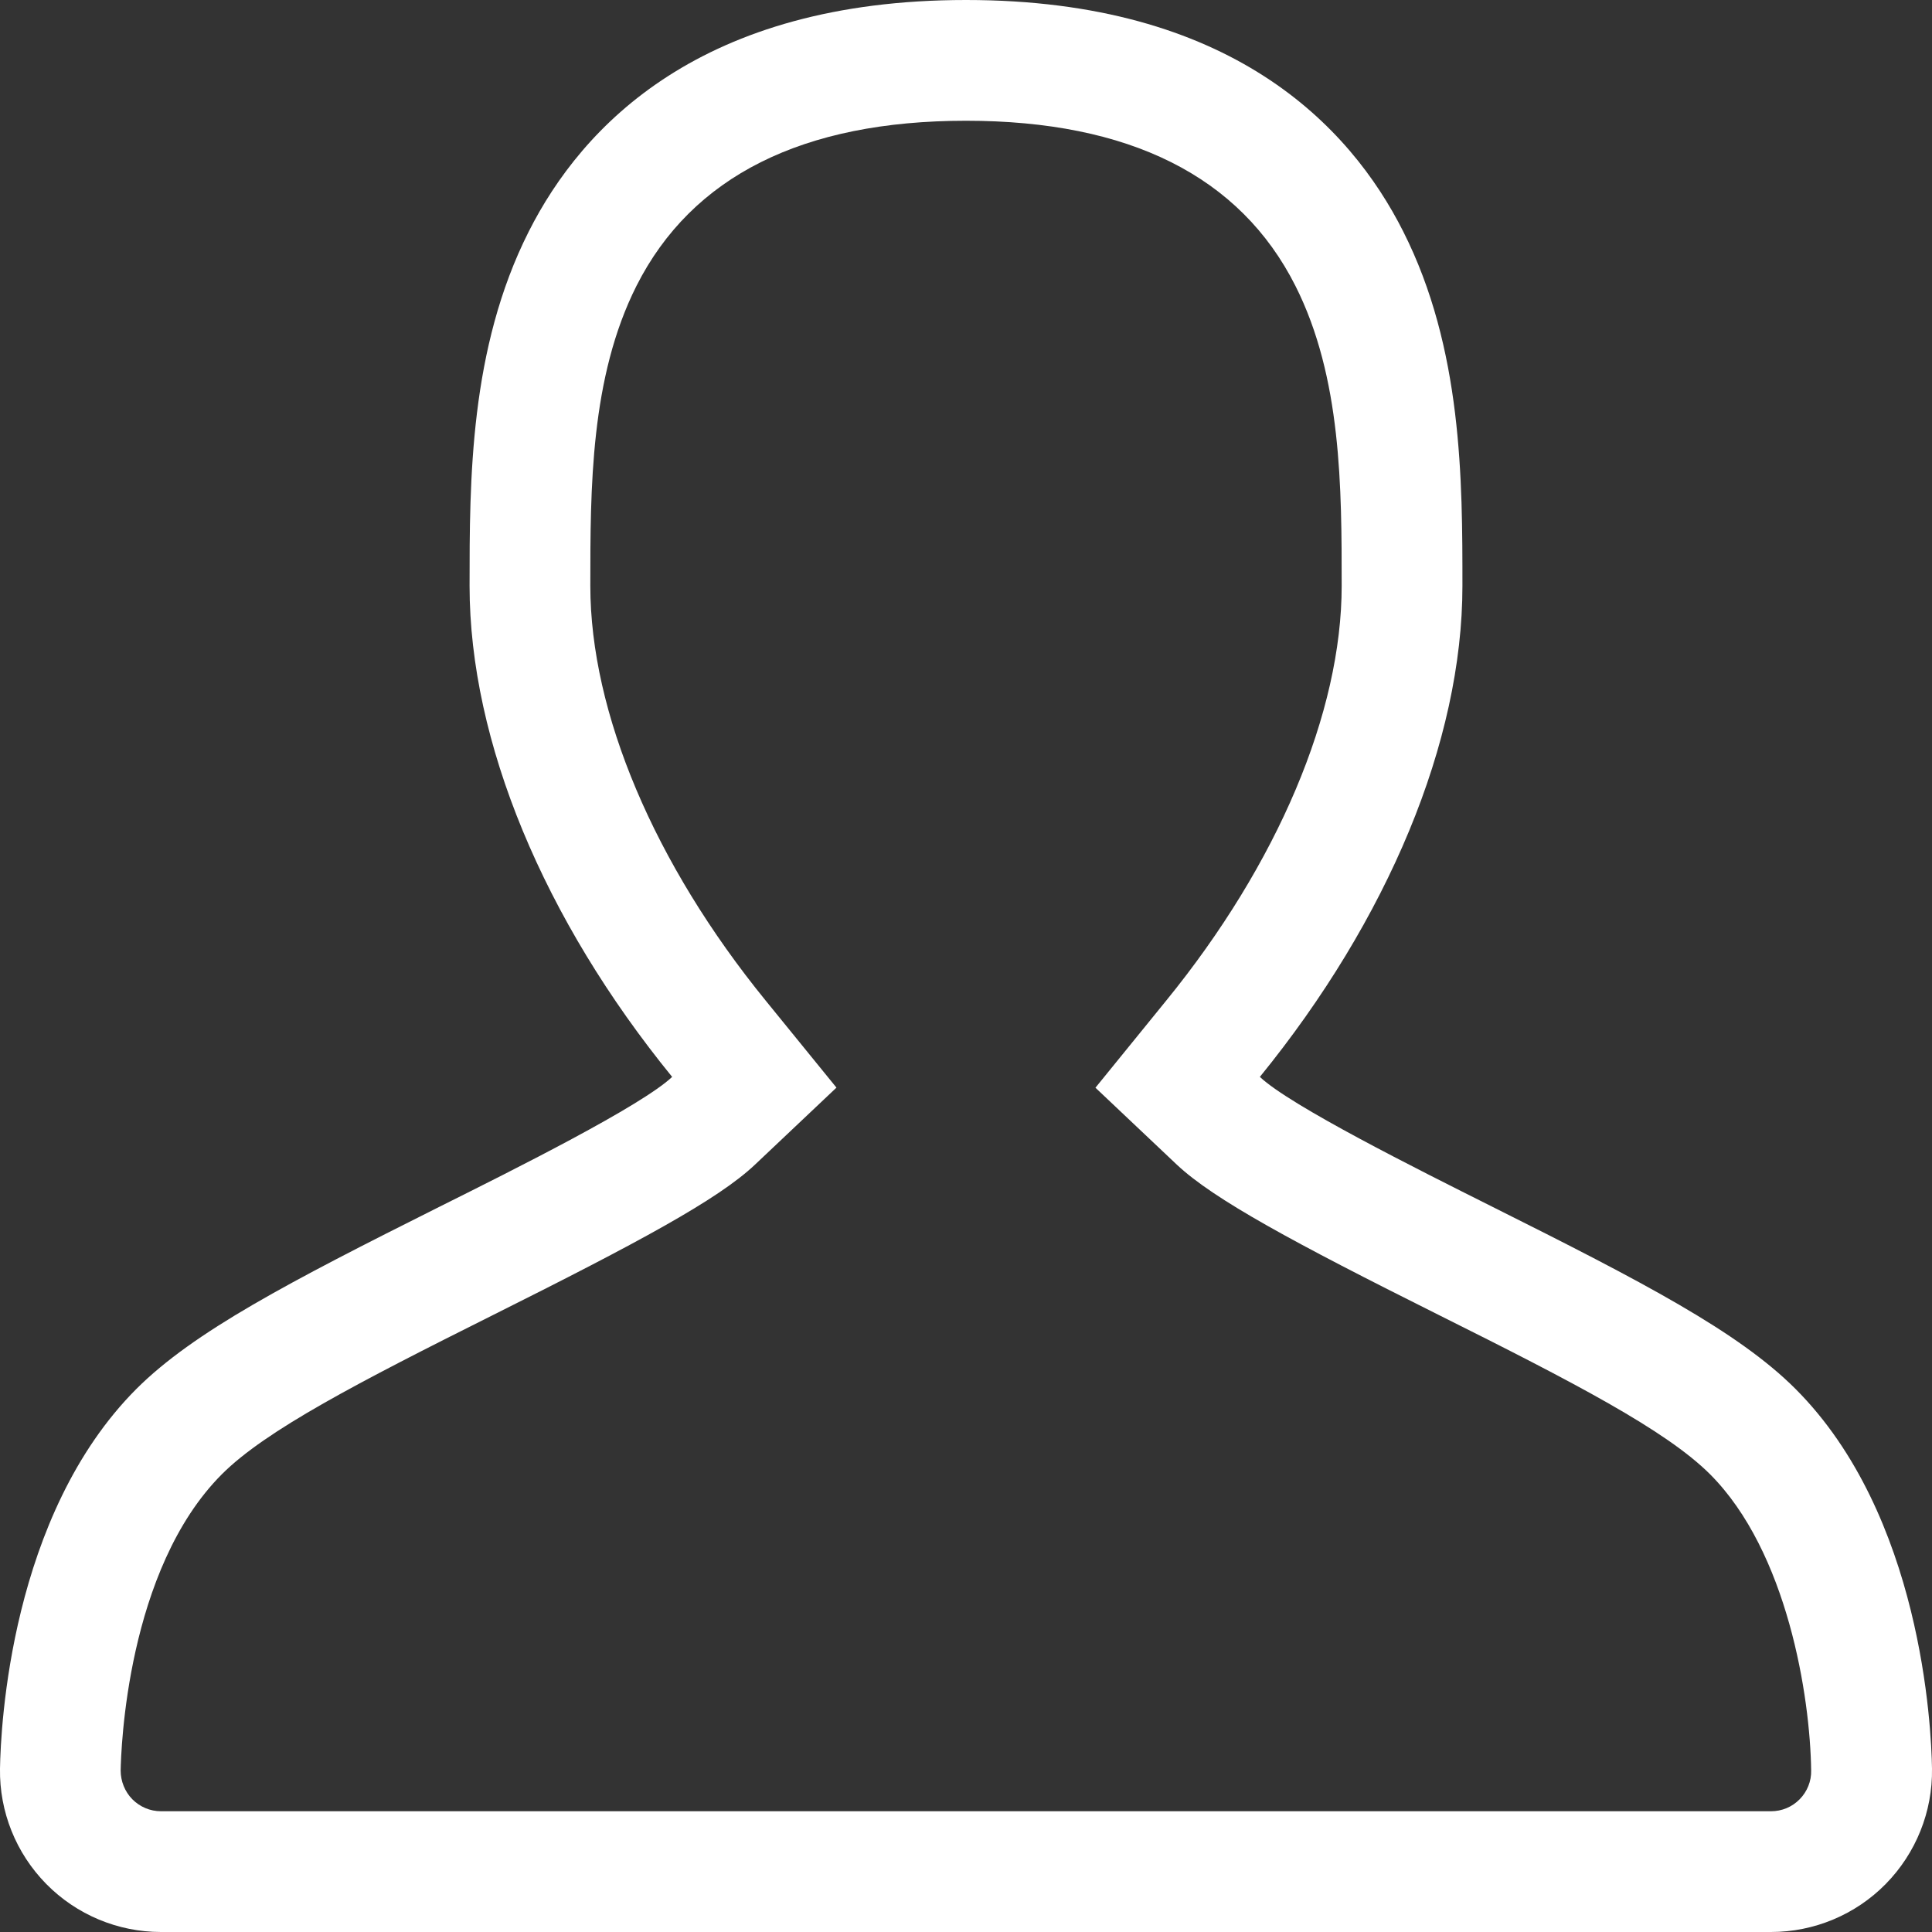
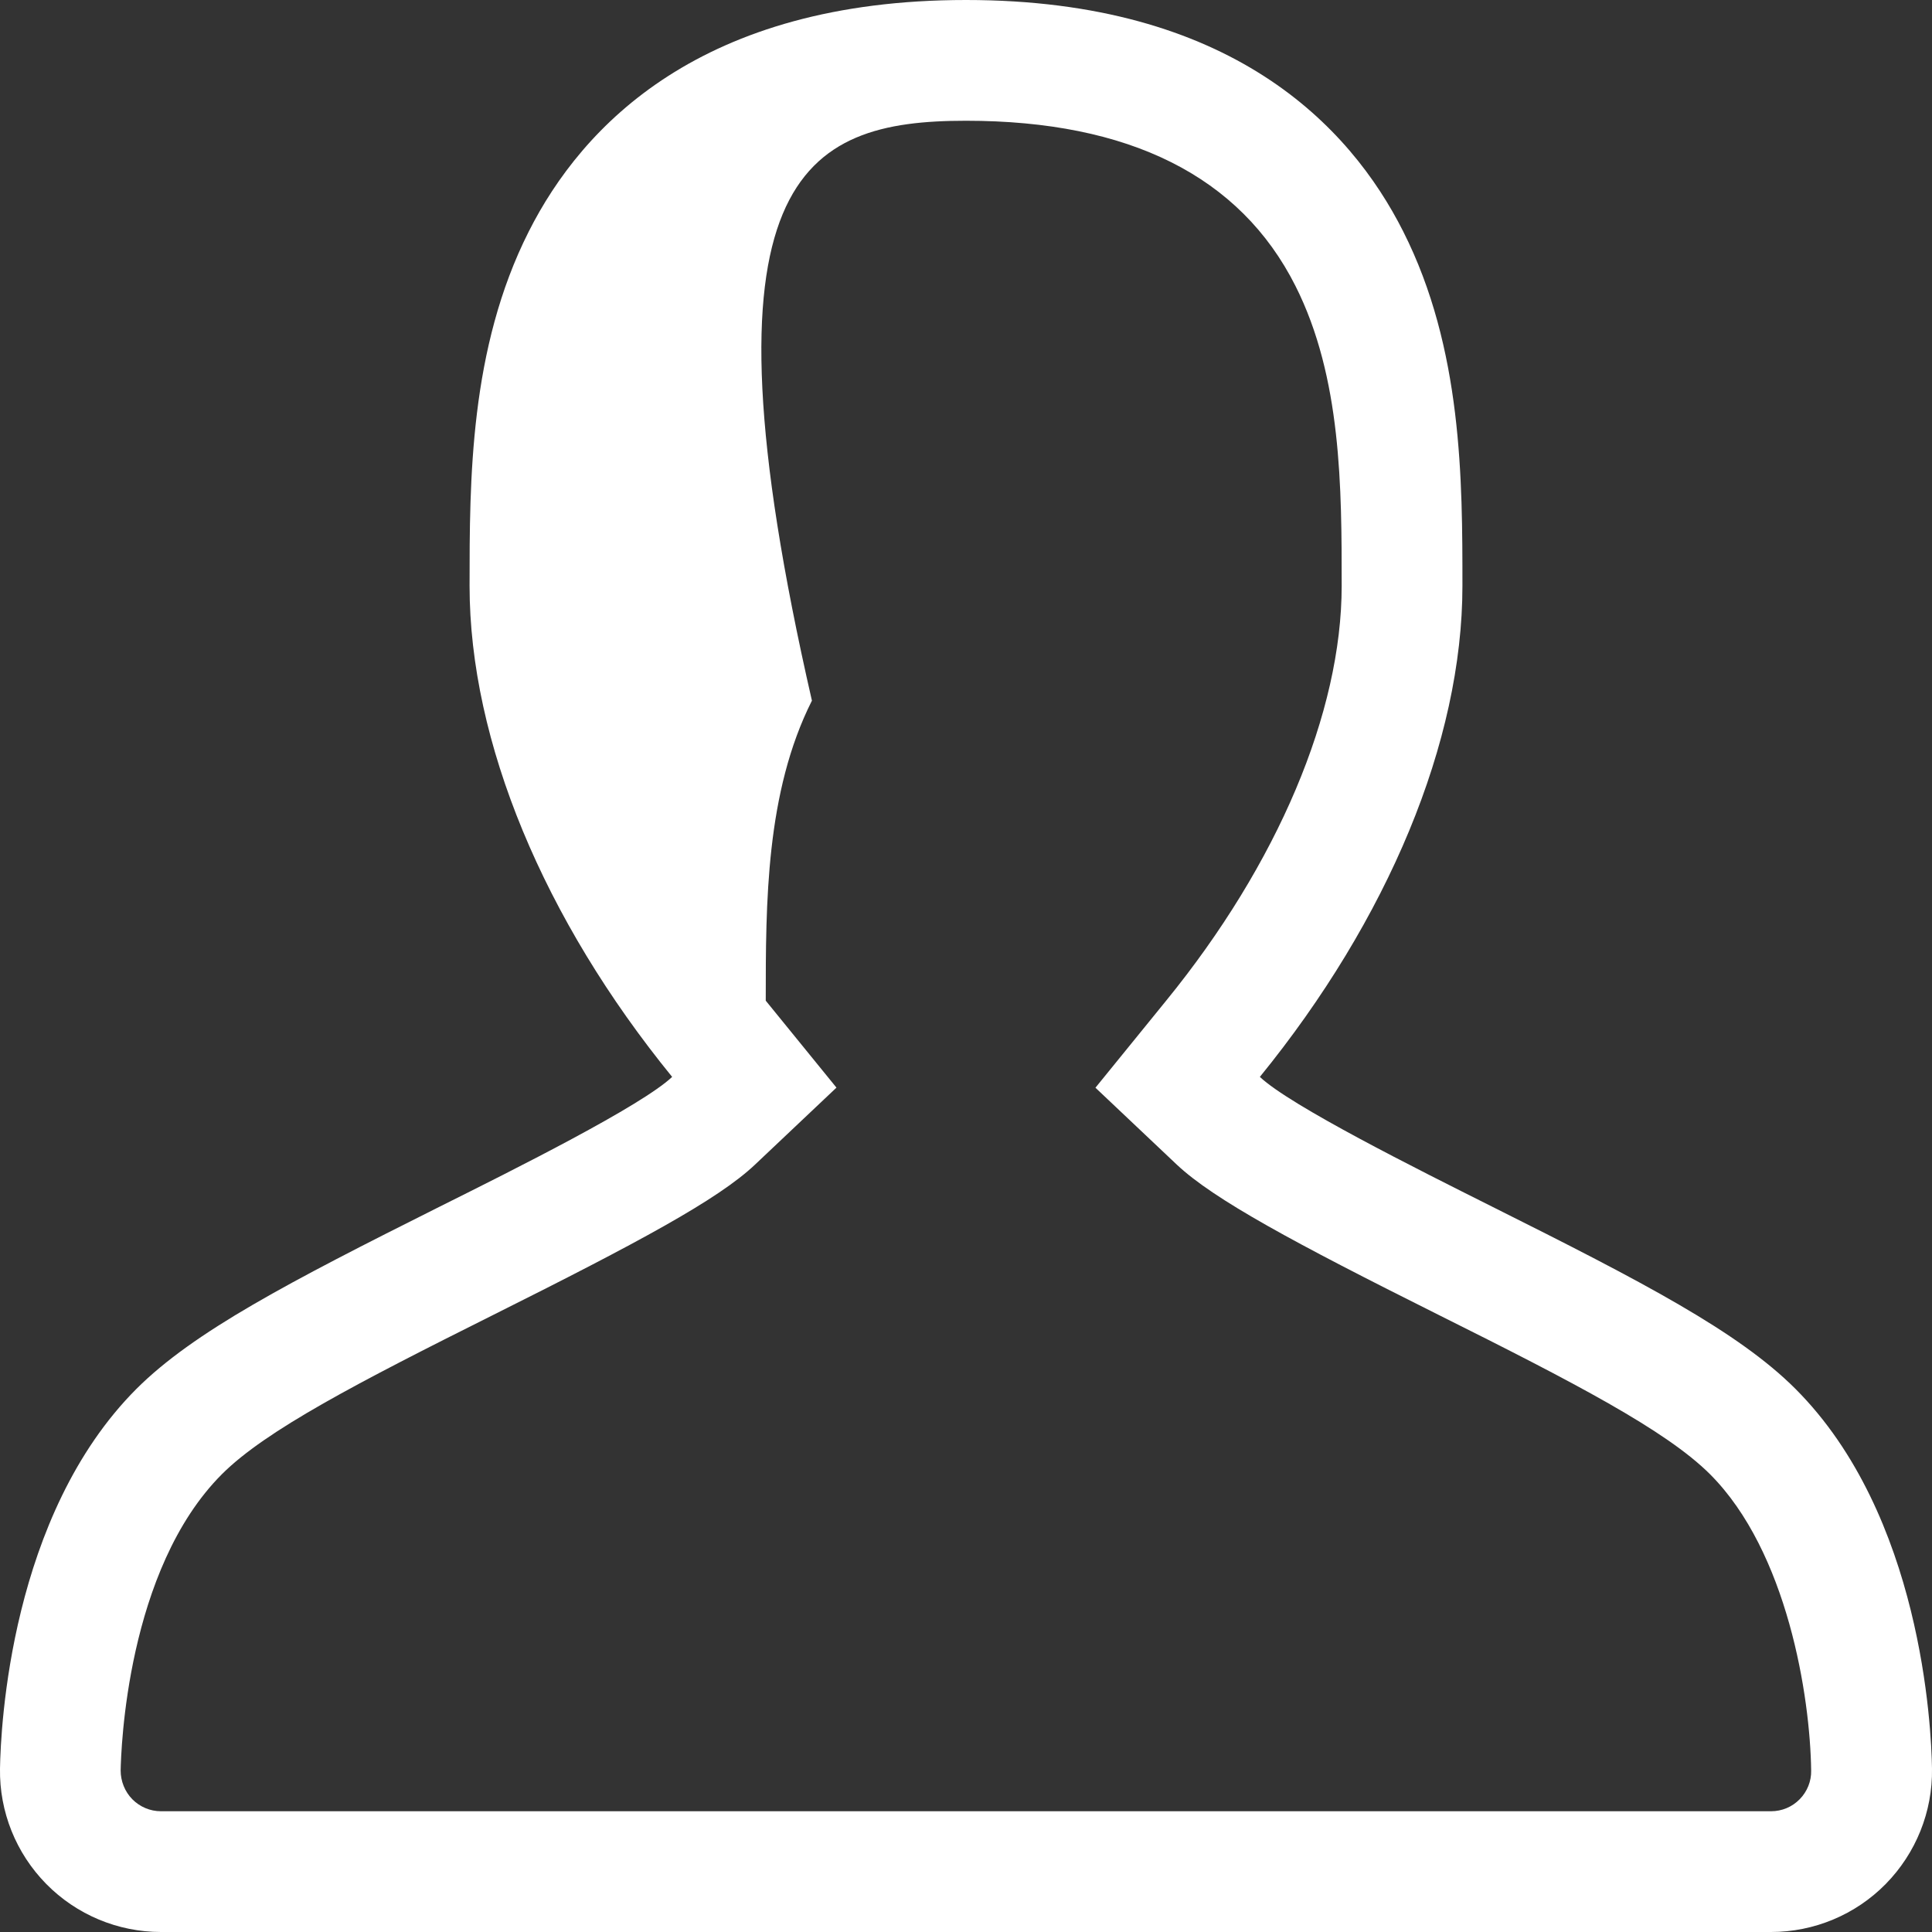
<svg xmlns="http://www.w3.org/2000/svg" version="1.1" id="Ebene_1" x="0px" y="0px" width="20px" height="20px" viewBox="0 0 20 20" style="enable-background:new 0 0 20 20;" xml:space="preserve">
  <rect x="0" y="0" width="20" height="20" fill="#333333" stroke="none" />
  <g>
-     <path style="fill:#FFFFFF;" d="M18.63,18.626c-0.079,0.08-0.184,0.124-0.297,0.124H1.666c-0.111,0-0.218-0.045-0.296-0.124   c-0.078-0.079-0.121-0.188-0.121-0.298c0.004-0.21,0.061-2.079,1.048-3.067c0.455-0.455,1.409-0.949,2.811-1.65   c1.496-0.748,2.326-1.193,2.708-1.555l0.843-0.797l-0.732-0.9C6.773,8.942,6.111,7.376,6.111,6.065c0-1.012,0-2.157,0.478-3.106   C7.162,1.825,8.309,1.25,10,1.25c1.69,0,2.838,0.575,3.41,1.709c0.479,0.949,0.479,2.094,0.479,3.106   c0,1.31-0.662,2.876-1.817,4.294L11.34,11.26l0.843,0.797c0.383,0.36,1.211,0.806,2.708,1.554c1.402,0.7,2.355,1.195,2.811,1.65   c0.803,0.803,1.037,2.305,1.047,3.067C18.752,18.438,18.708,18.547,18.63,18.626 M18.586,14.377   c-0.59-0.59-1.578-1.105-3.136-1.884c-0.784-0.393-2.091-1.046-2.408-1.345c1.326-1.63,2.097-3.471,2.097-5.083   c0-1.094,0-2.456-0.613-3.669C13.975,1.302,12.741,0,10,0C7.258,0,6.026,1.302,5.474,2.396C4.861,3.609,4.861,4.971,4.861,6.065   c0,1.612,0.769,3.453,2.097,5.083c-0.318,0.3-1.624,0.953-2.41,1.345c-1.556,0.779-2.544,1.294-3.135,1.884   C0.106,15.685,0.007,17.881,0,18.309c-0.007,0.445,0.165,0.875,0.479,1.194C0.792,19.821,1.22,20,1.666,20h16.667   c0.447,0,0.875-0.179,1.188-0.497c0.313-0.319,0.486-0.749,0.479-1.195C19.993,17.881,19.894,15.685,18.586,14.377" />
+     <path style="fill:#FFFFFF;" d="M18.63,18.626c-0.079,0.08-0.184,0.124-0.297,0.124H1.666c-0.111,0-0.218-0.045-0.296-0.124   c-0.078-0.079-0.121-0.188-0.121-0.298c0.004-0.21,0.061-2.079,1.048-3.067c0.455-0.455,1.409-0.949,2.811-1.65   c1.496-0.748,2.326-1.193,2.708-1.555l0.843-0.797l-0.732-0.9c0-1.012,0-2.157,0.478-3.106   C7.162,1.825,8.309,1.25,10,1.25c1.69,0,2.838,0.575,3.41,1.709c0.479,0.949,0.479,2.094,0.479,3.106   c0,1.31-0.662,2.876-1.817,4.294L11.34,11.26l0.843,0.797c0.383,0.36,1.211,0.806,2.708,1.554c1.402,0.7,2.355,1.195,2.811,1.65   c0.803,0.803,1.037,2.305,1.047,3.067C18.752,18.438,18.708,18.547,18.63,18.626 M18.586,14.377   c-0.59-0.59-1.578-1.105-3.136-1.884c-0.784-0.393-2.091-1.046-2.408-1.345c1.326-1.63,2.097-3.471,2.097-5.083   c0-1.094,0-2.456-0.613-3.669C13.975,1.302,12.741,0,10,0C7.258,0,6.026,1.302,5.474,2.396C4.861,3.609,4.861,4.971,4.861,6.065   c0,1.612,0.769,3.453,2.097,5.083c-0.318,0.3-1.624,0.953-2.41,1.345c-1.556,0.779-2.544,1.294-3.135,1.884   C0.106,15.685,0.007,17.881,0,18.309c-0.007,0.445,0.165,0.875,0.479,1.194C0.792,19.821,1.22,20,1.666,20h16.667   c0.447,0,0.875-0.179,1.188-0.497c0.313-0.319,0.486-0.749,0.479-1.195C19.993,17.881,19.894,15.685,18.586,14.377" />
  </g>
  <g>
</g>
  <g>
</g>
  <g>
</g>
  <g>
</g>
  <g>
</g>
  <g>
</g>
  <g>
</g>
  <g>
</g>
  <g>
</g>
  <g>
</g>
  <g>
</g>
  <g>
</g>
  <g>
</g>
  <g>
</g>
  <g>
</g>
</svg>